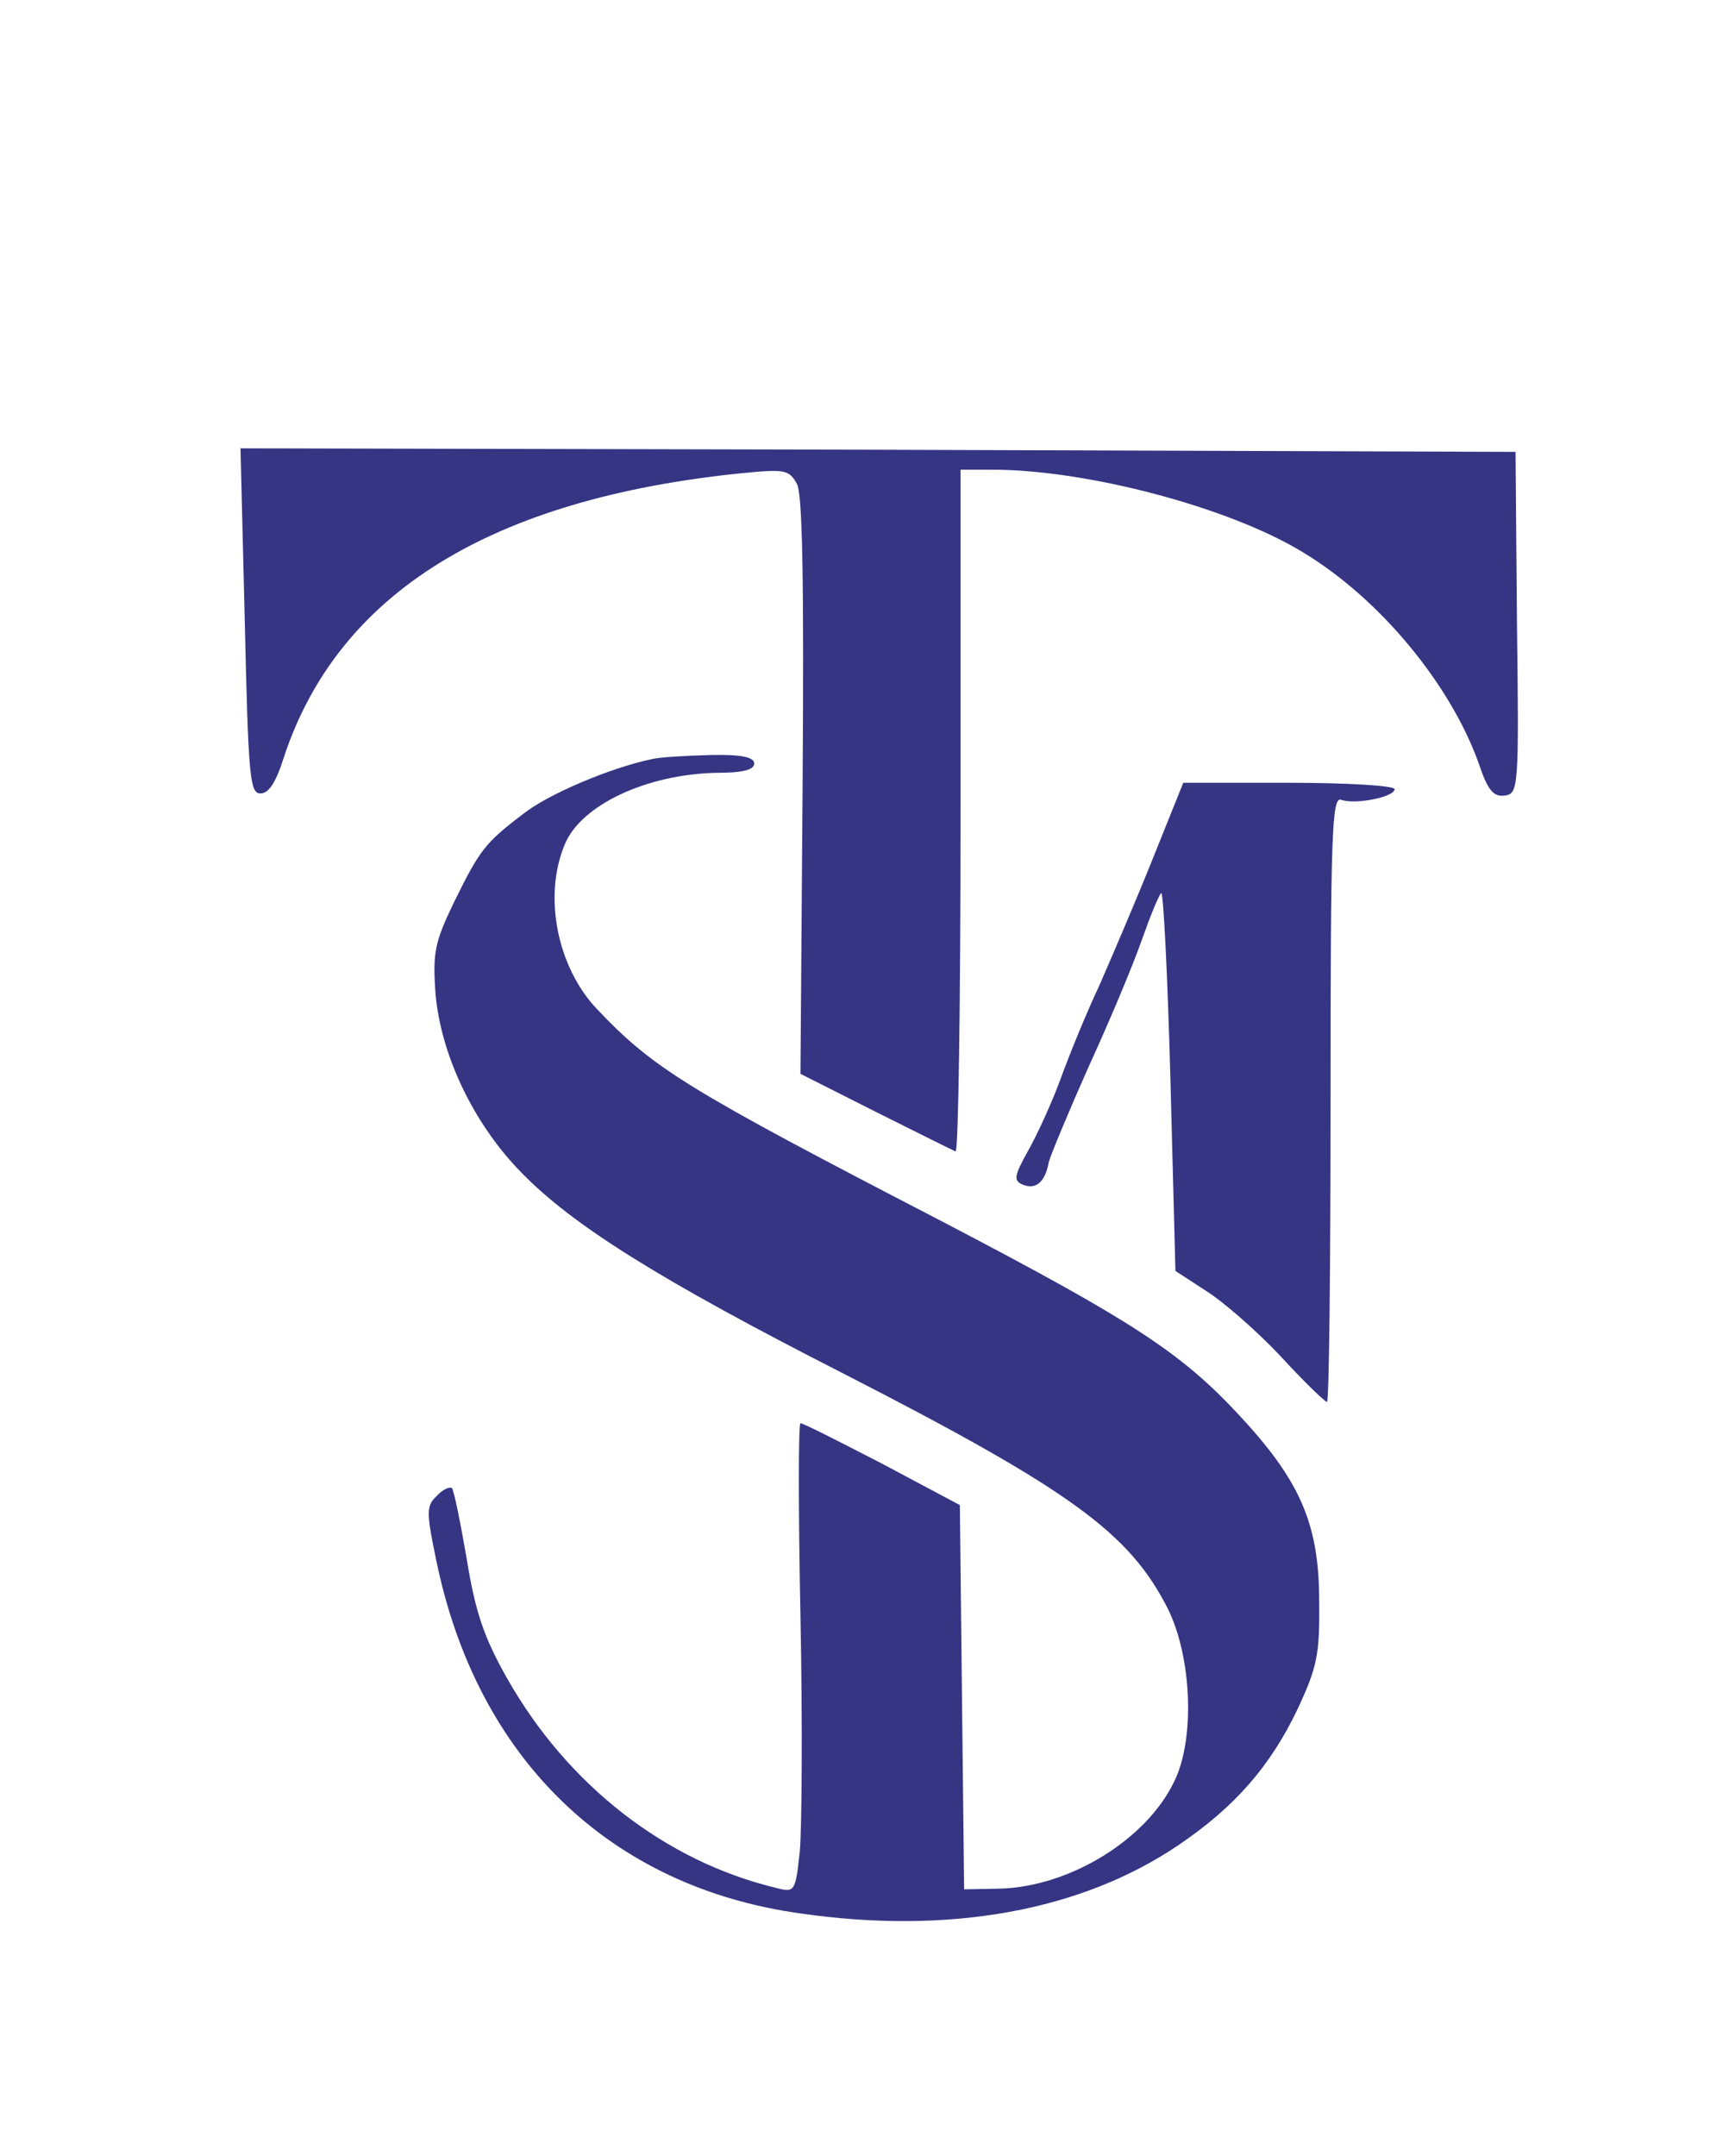
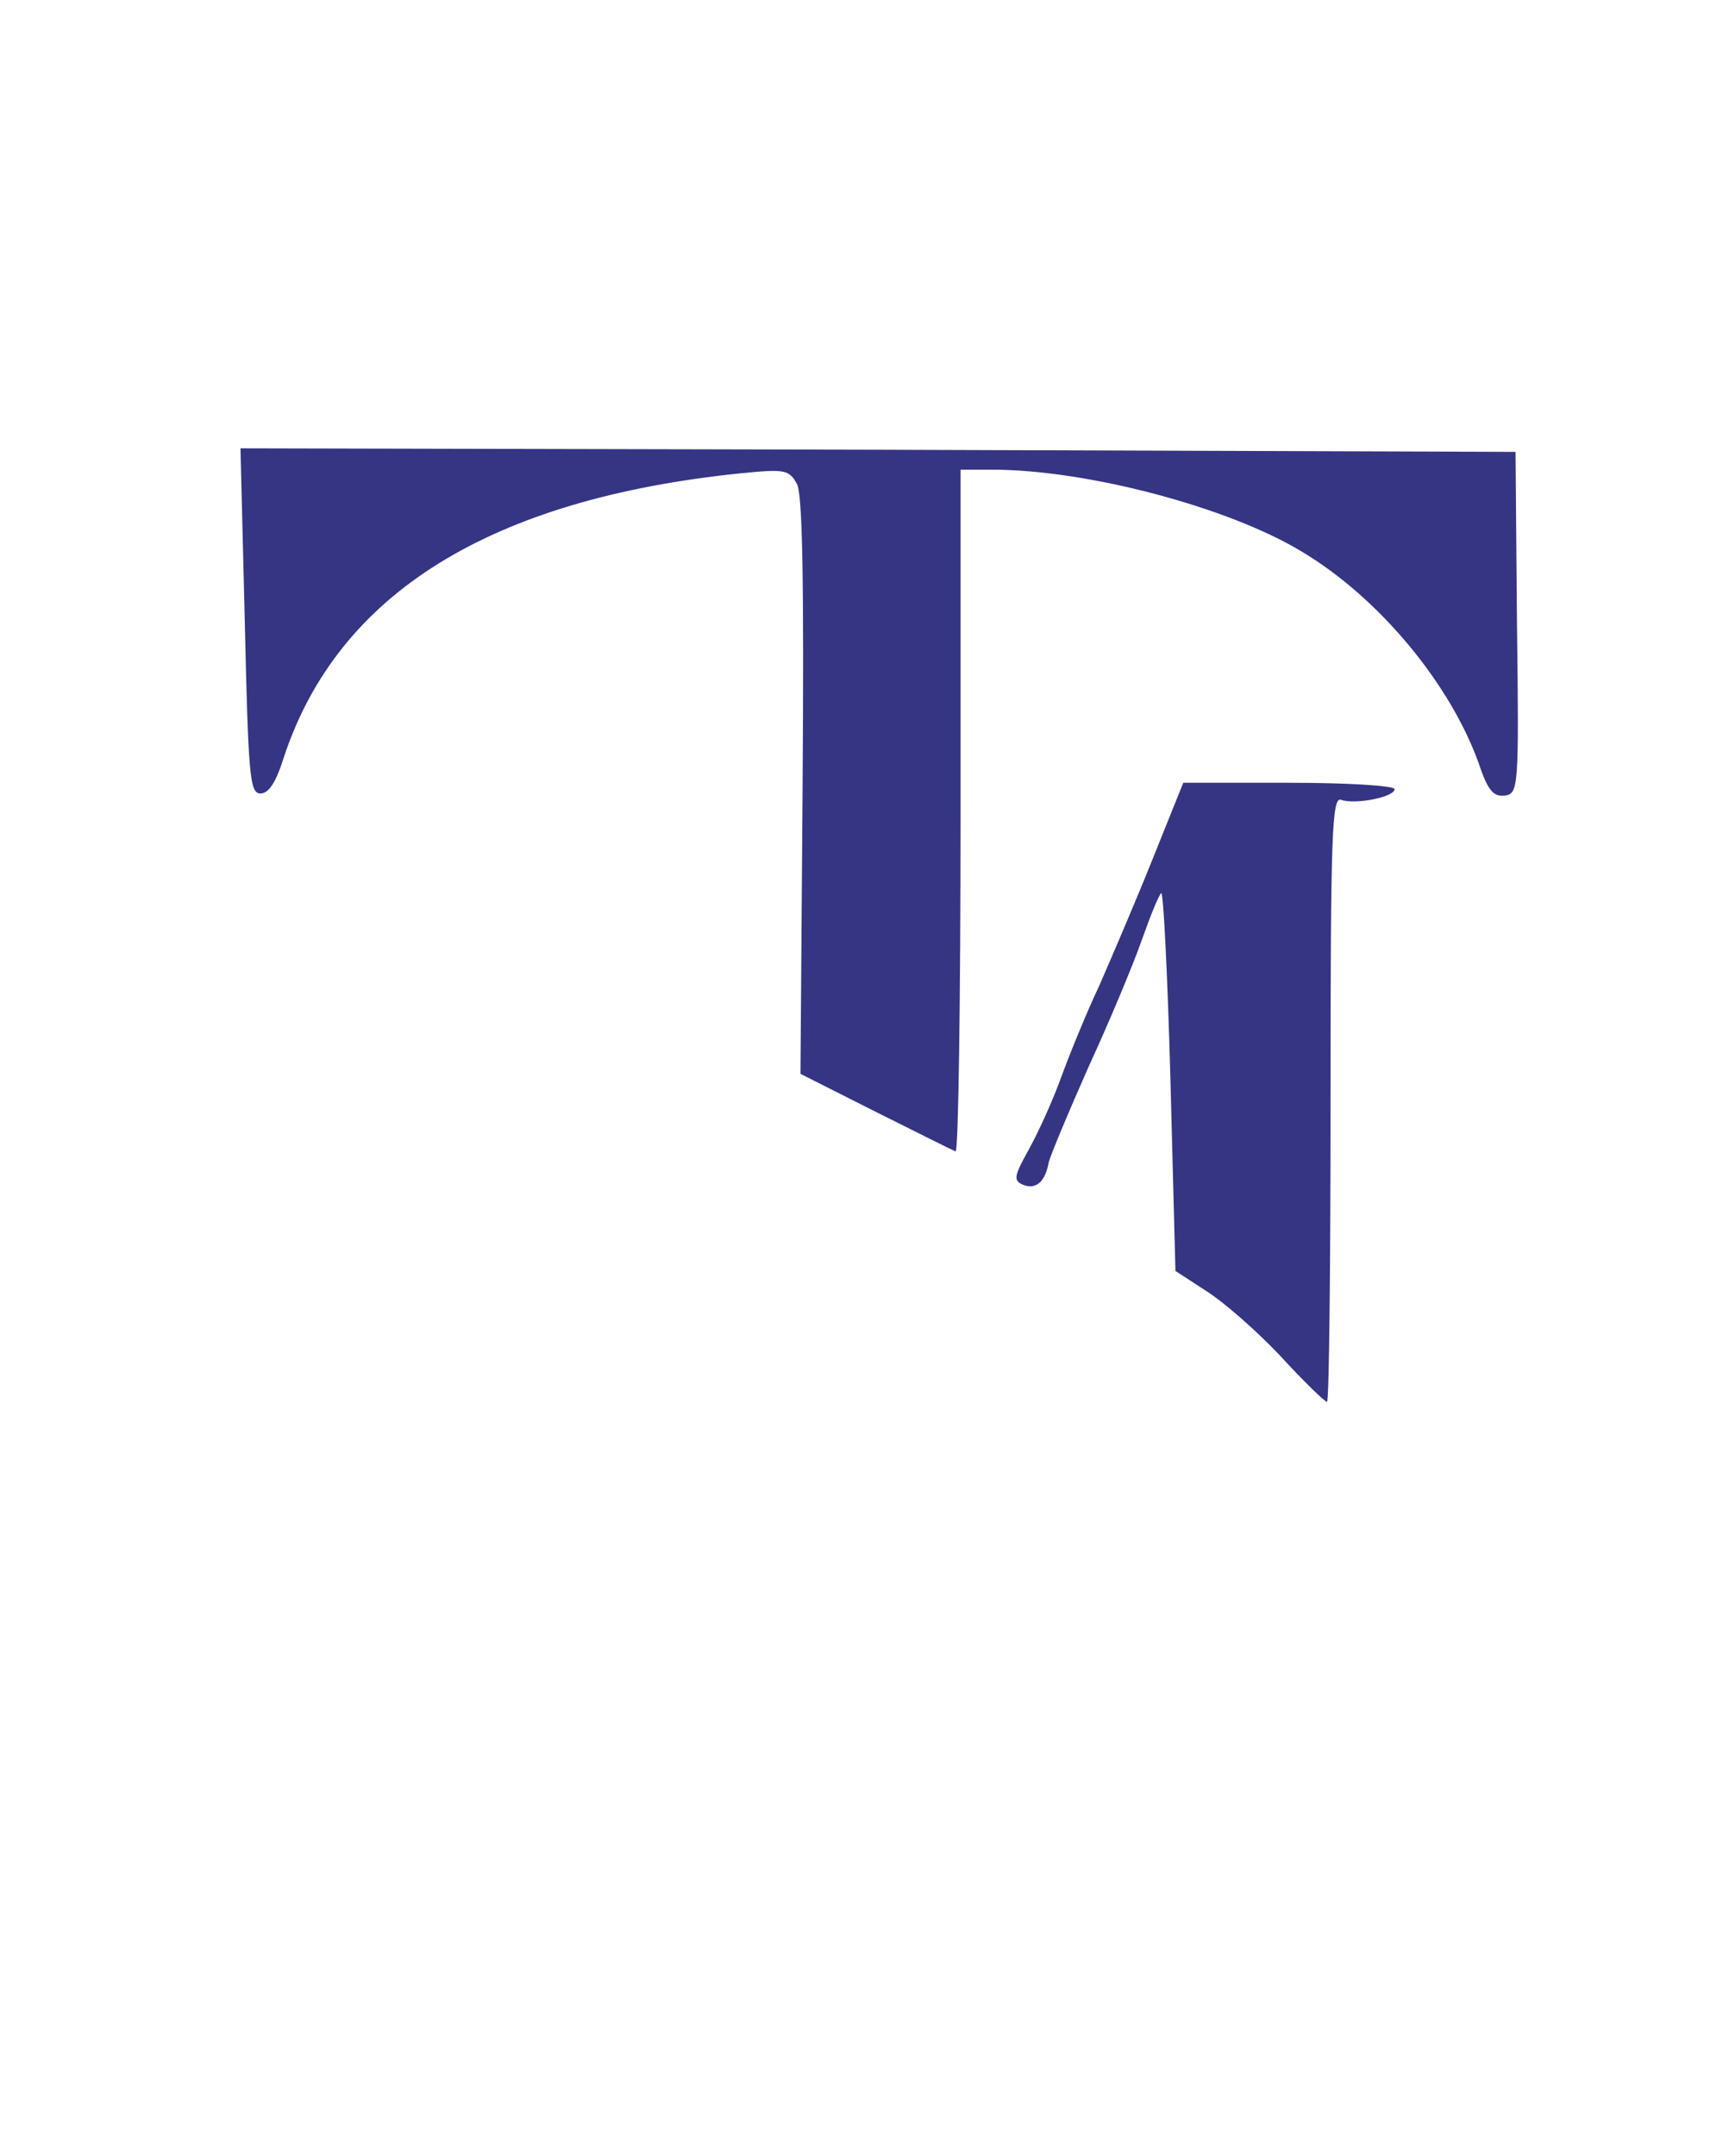
<svg xmlns="http://www.w3.org/2000/svg" version="1.1" id="Layer_1" x="0px" y="0px" viewBox="0 0 243 303" style="enable-background:new 0 0 243 303;" xml:space="preserve">
  <style type="text/css"> .st0{fill:#353584;} </style>
  <g transform="translate(0,303) scale(0.1,-0.1)">
    <path class="st0" d="M344,2158c5-219,7-243,22-243c12,0,22,16,33,51c76,230,290,363,643,399c61,6,67,5,78-15c8-14,10-139,8-425 l-3-404l105-53c58-29,108-54,113-56c4-2,7,213,7,477v481h44c134,0,334-53,437-116c108-65,207-185,247-296c13-39,21-48,37-46 c19,3,20,10,17,243l-2,240l-896,3l-896,2L344,2158z" />
-     <path class="st0" d="M915,1963c-57-12-145-49-180-77c-54-41-61-51-97-124c-27-56-30-71-26-127c7-87,54-185,121-253 c72-74,195-151,452-282c320-164,402-224,456-330c34-68,39-184,9-244c-39-81-146-147-244-150l-51-1l-3,270l-3,270l-109,58 c-60,31-111,57-115,57c-3,0-3-123,0-272c3-150,2-299-1-330c-6-56-7-58-33-51c-155,37-293,144-378,294c-33,58-45,94-57,168 c-9,52-18,97-21,100c-3,2-13-2-21-11c-15-14-15-23-1-90c57-279,244-460,513-497c209-30,394,4,530,96c80,54,130,112,168,192 c27,58,31,76,30,151c0,109-27,170-114,263c-81,87-151,132-411,268c-367,190-410,217-490,301c-56,59-76,159-45,232 c23,55,115,98,213,100c36,0,53,4,53,13s-18,13-62,12C963,1968,926,1966,915,1963z" />
    <path class="st0" d="M1620,1823c-24-60-58-139-75-178c-18-38-42-97-54-130s-33-79-46-102c-20-36-21-42-7-48c18-7,31,4,36,32 c3,11,28,71,56,134c29,63,62,142,74,176s24,64,28,68c3,3,9-115,13-263l7-268l43-28c24-15,71-56,104-91c33-36,63-65,66-65 s5,192,5,426c0,376,2,425,15,420c20-7,75,4,75,15c0,5-67,9-149,9h-148L1620,1823z" />
  </g>
</svg>